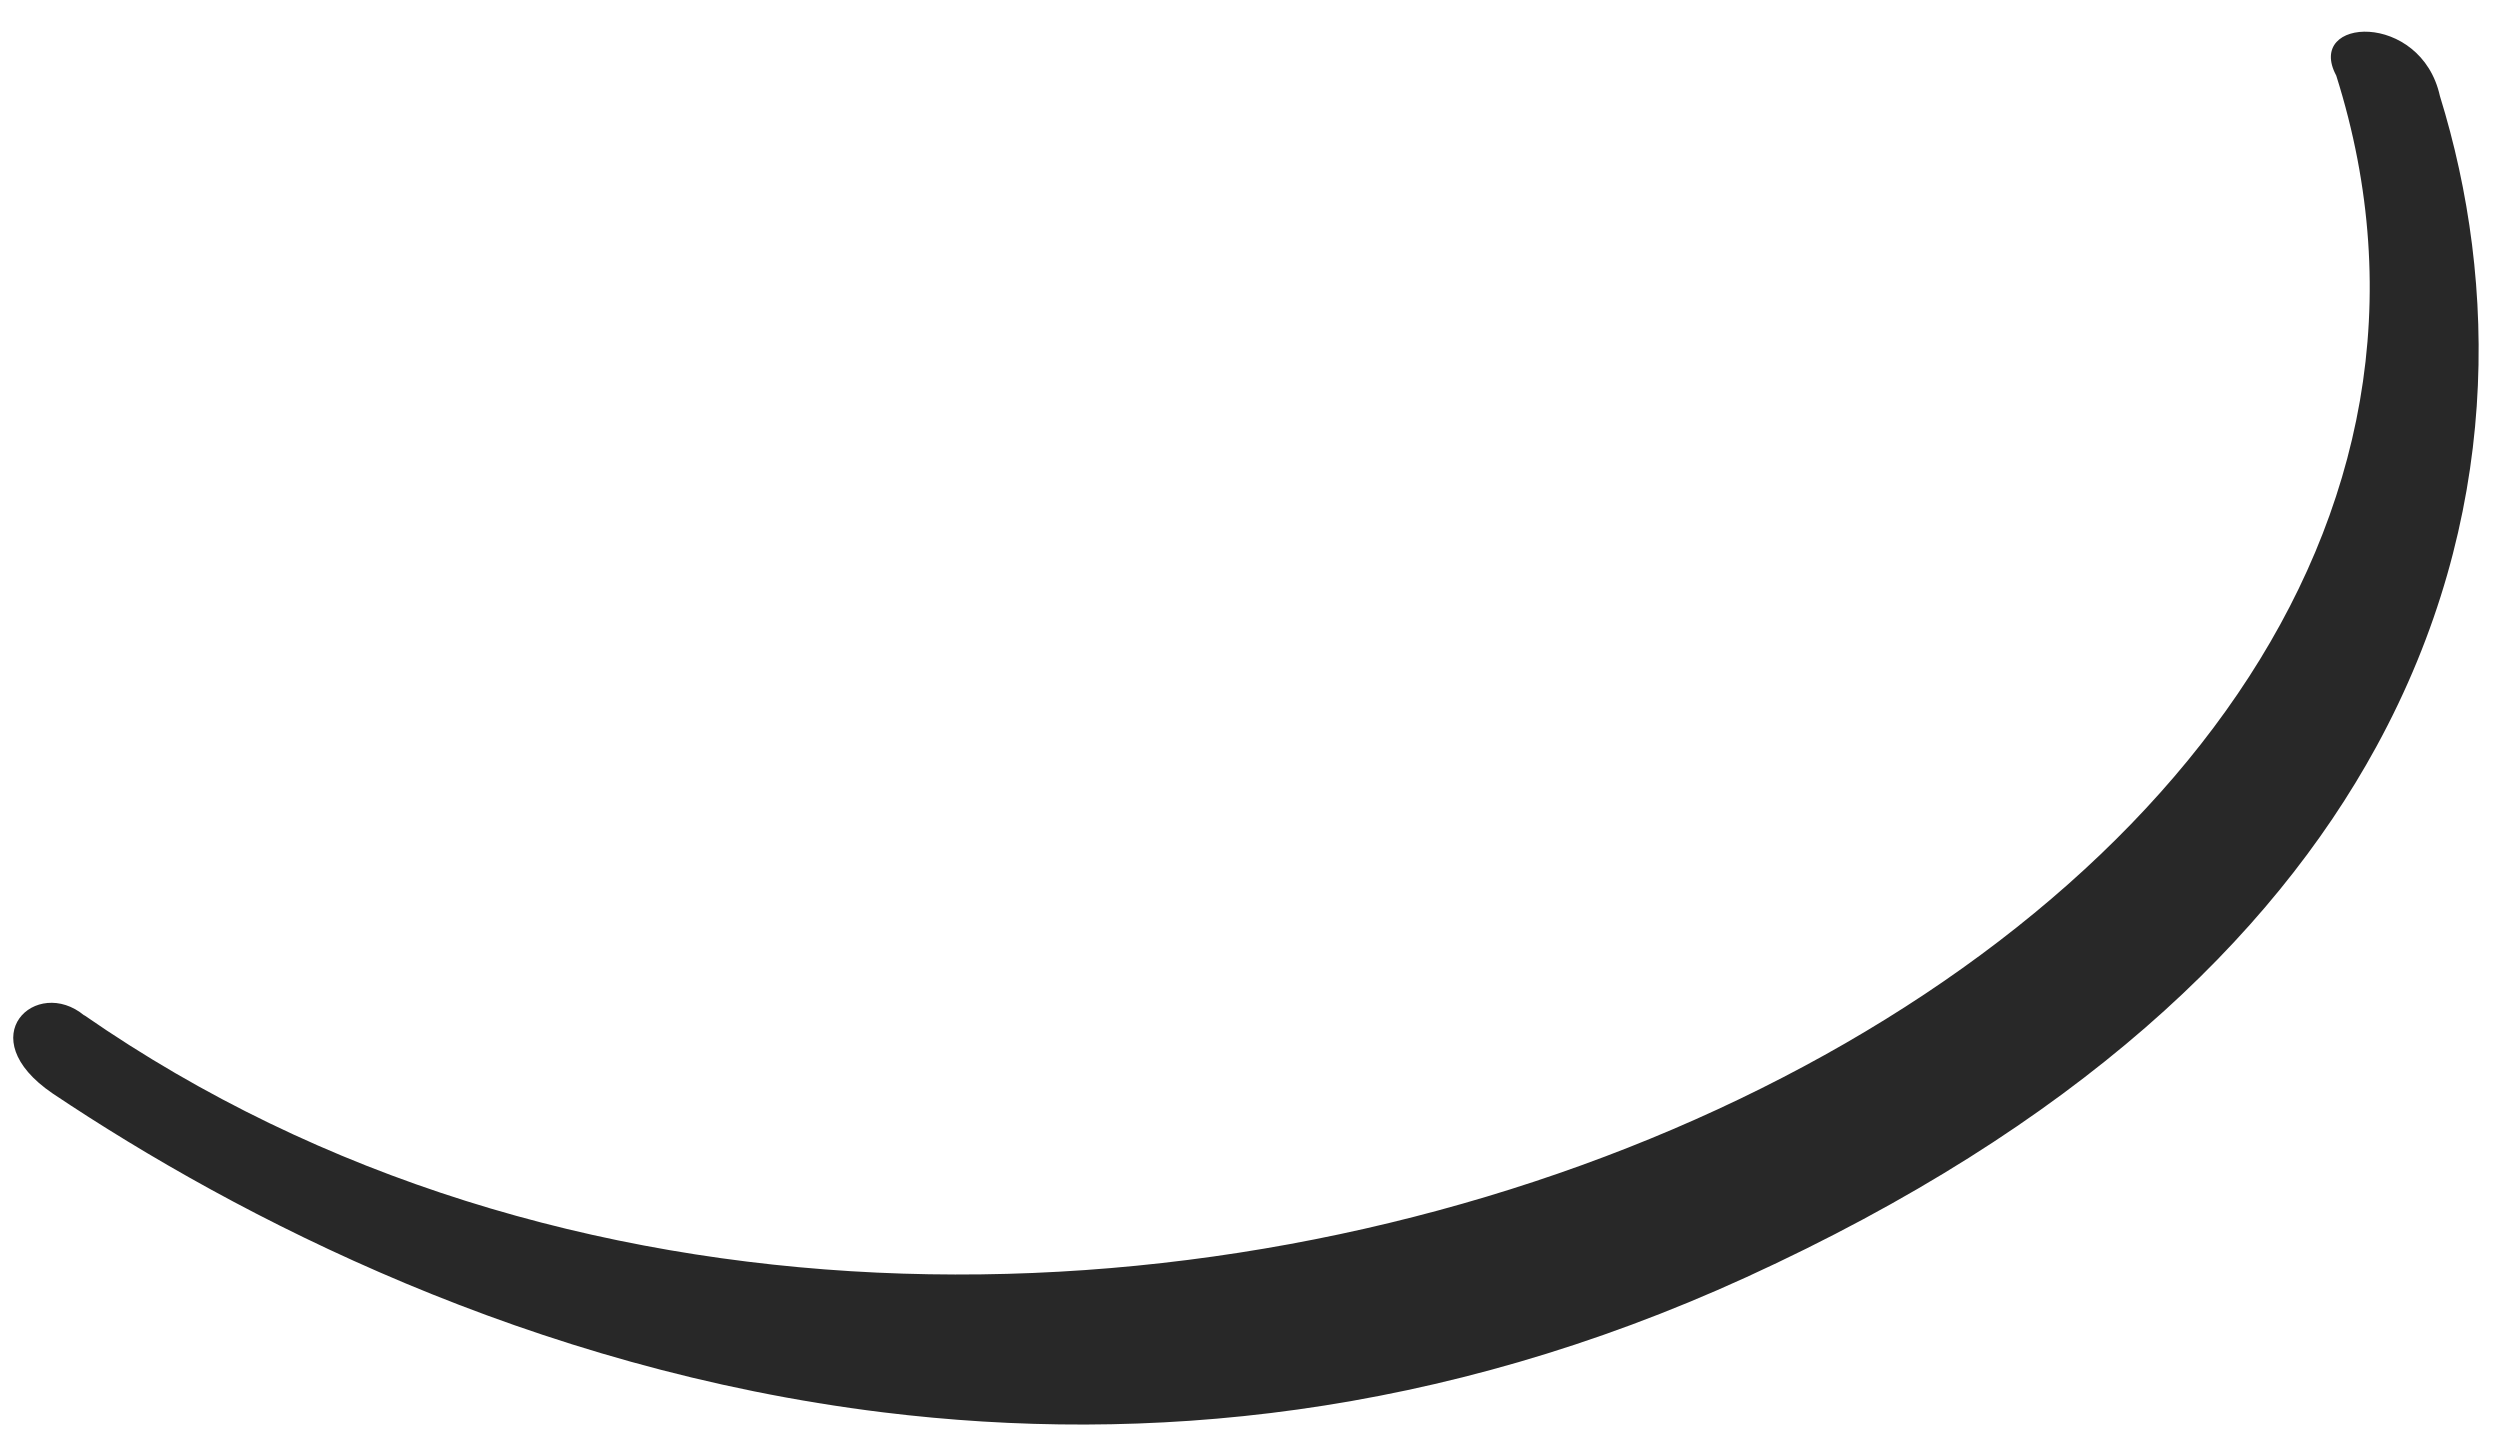
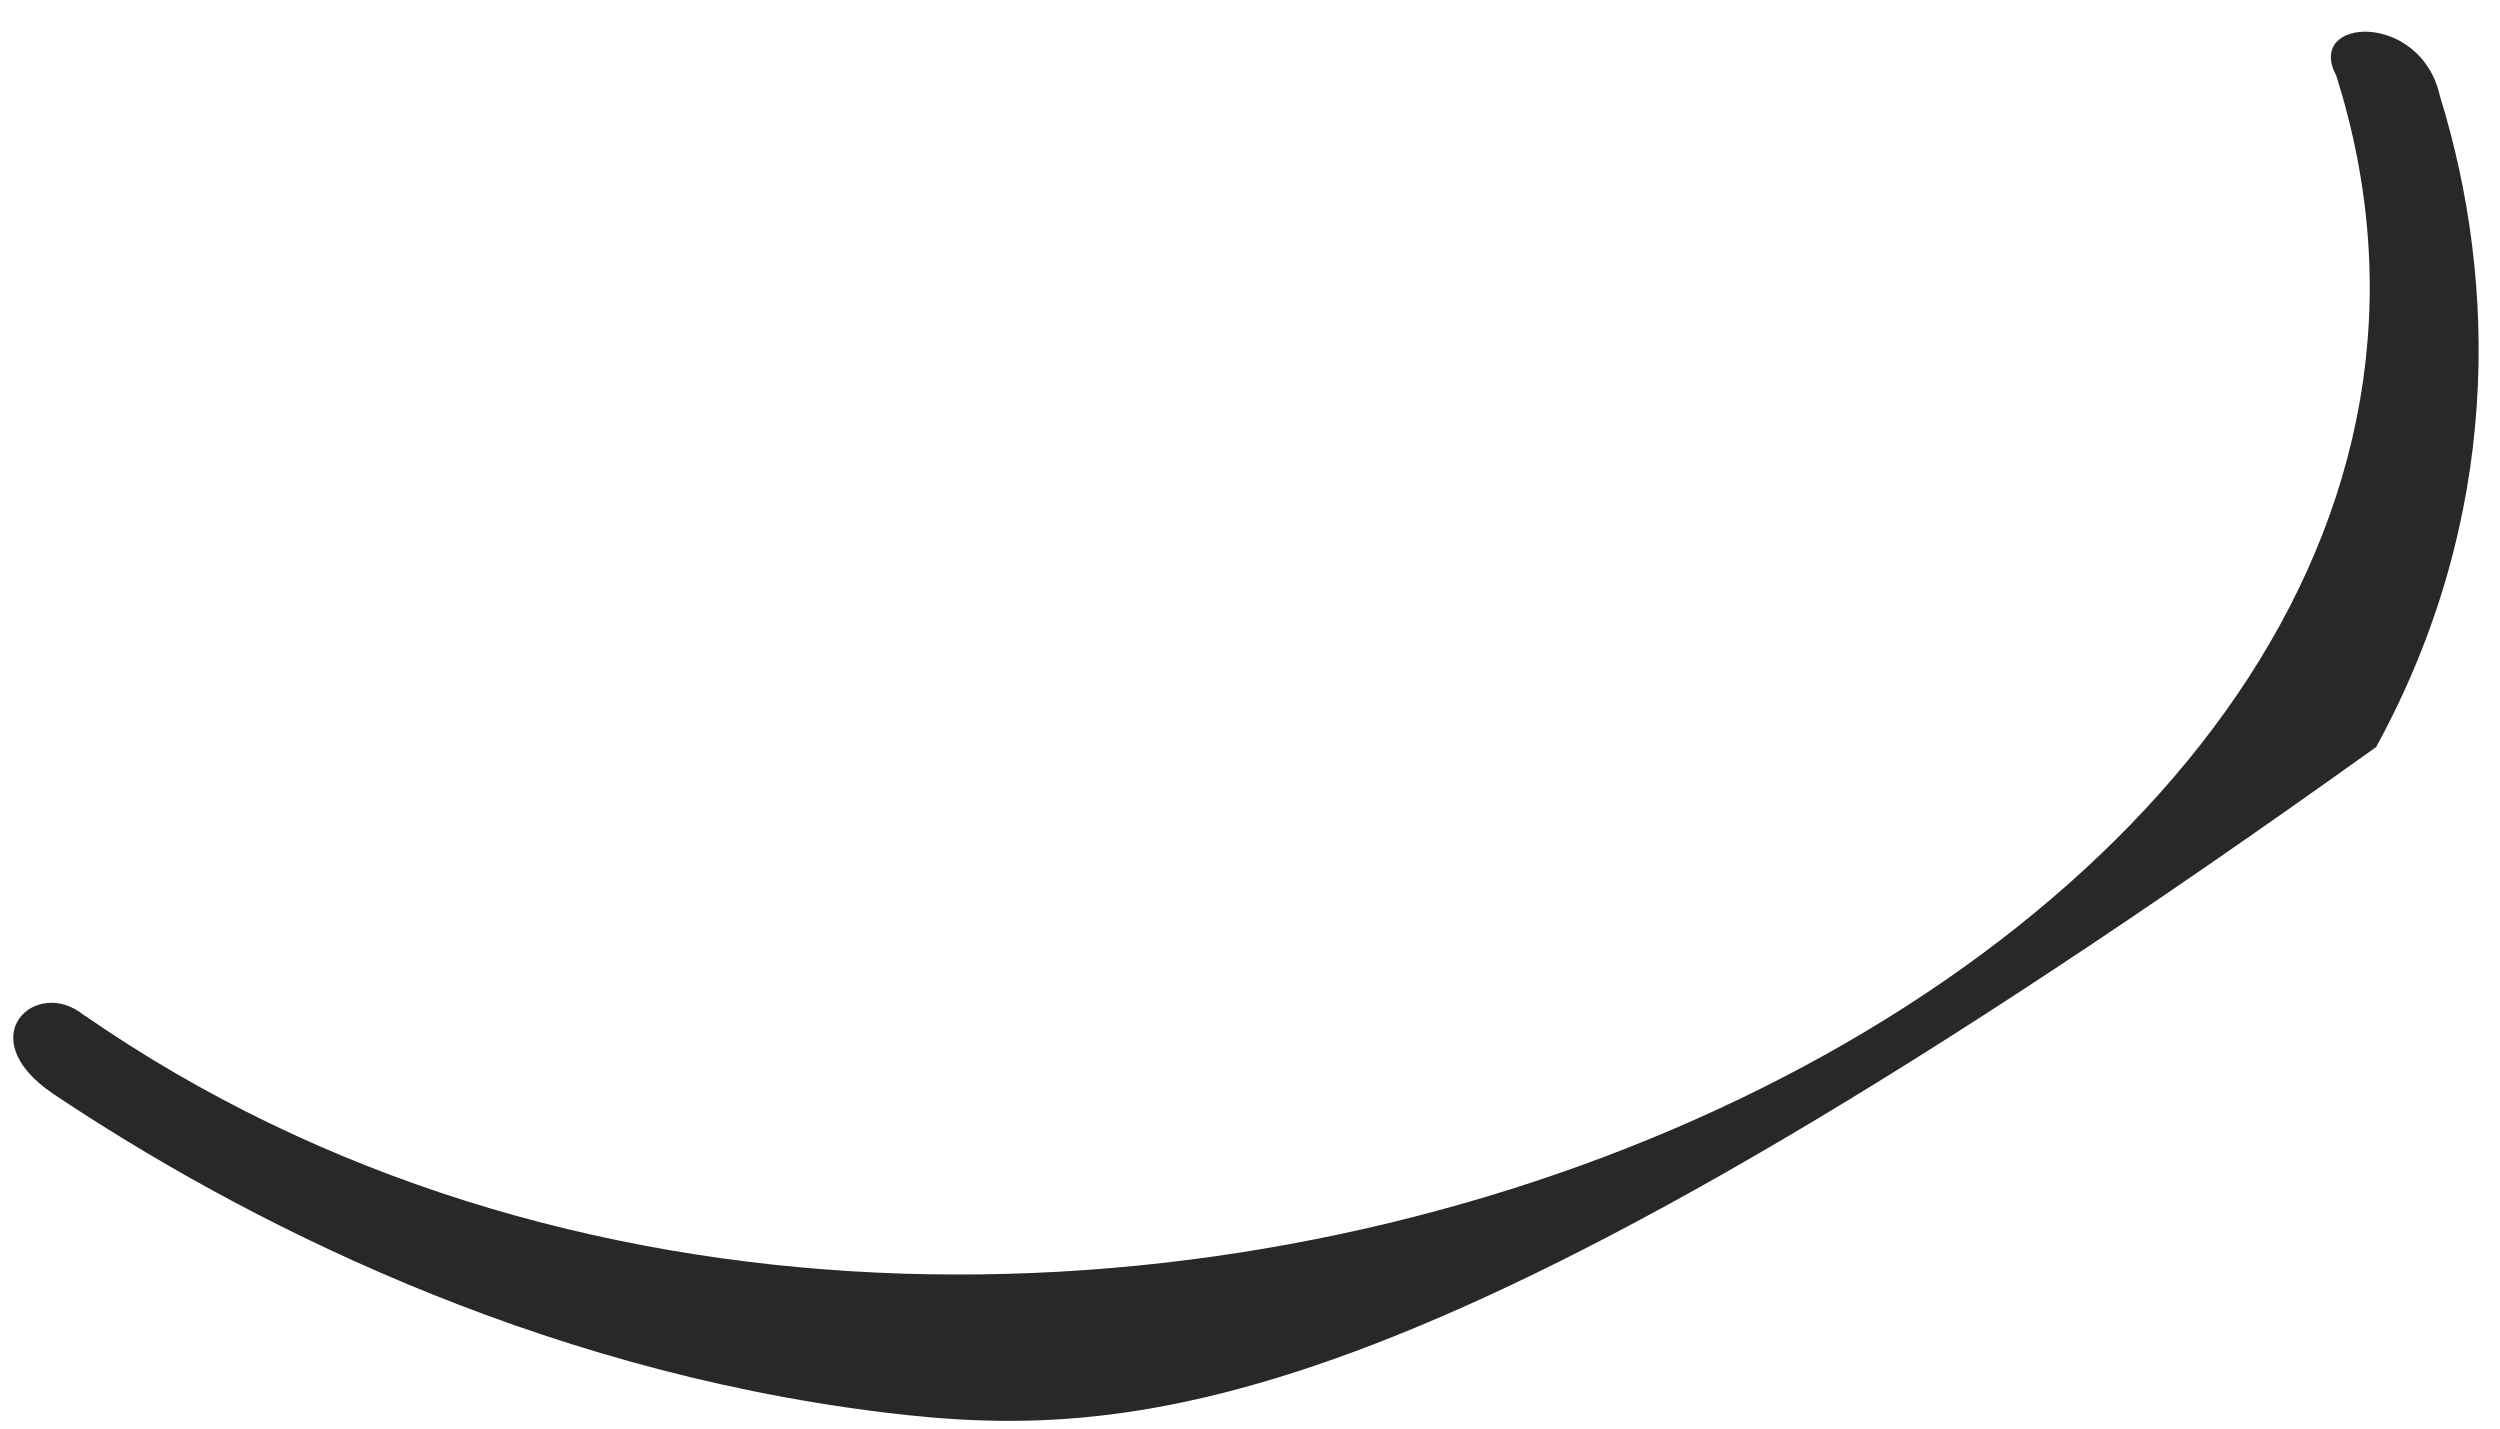
<svg xmlns="http://www.w3.org/2000/svg" width="70" height="40" viewBox="0 0 70 40" fill="none">
-   <path d="M2.362 28.428C28.974 46.873 73.358 27.256 65.415 2.117C64.533 0.473 67.788 0.301 68.317 2.687C69.944 7.942 70.036 14.511 66.532 20.917C63.59 26.299 58.11 31.546 48.896 35.762C40.295 39.694 32.062 40.446 24.73 39.546C14.861 38.333 6.673 34.099 1.477 30.619C-0.859 29.03 1.027 27.326 2.357 28.431" fill="#282828" />
+   <path d="M2.362 28.428C28.974 46.873 73.358 27.256 65.415 2.117C64.533 0.473 67.788 0.301 68.317 2.687C69.944 7.942 70.036 14.511 66.532 20.917C40.295 39.694 32.062 40.446 24.73 39.546C14.861 38.333 6.673 34.099 1.477 30.619C-0.859 29.03 1.027 27.326 2.357 28.431" fill="#282828" />
</svg>